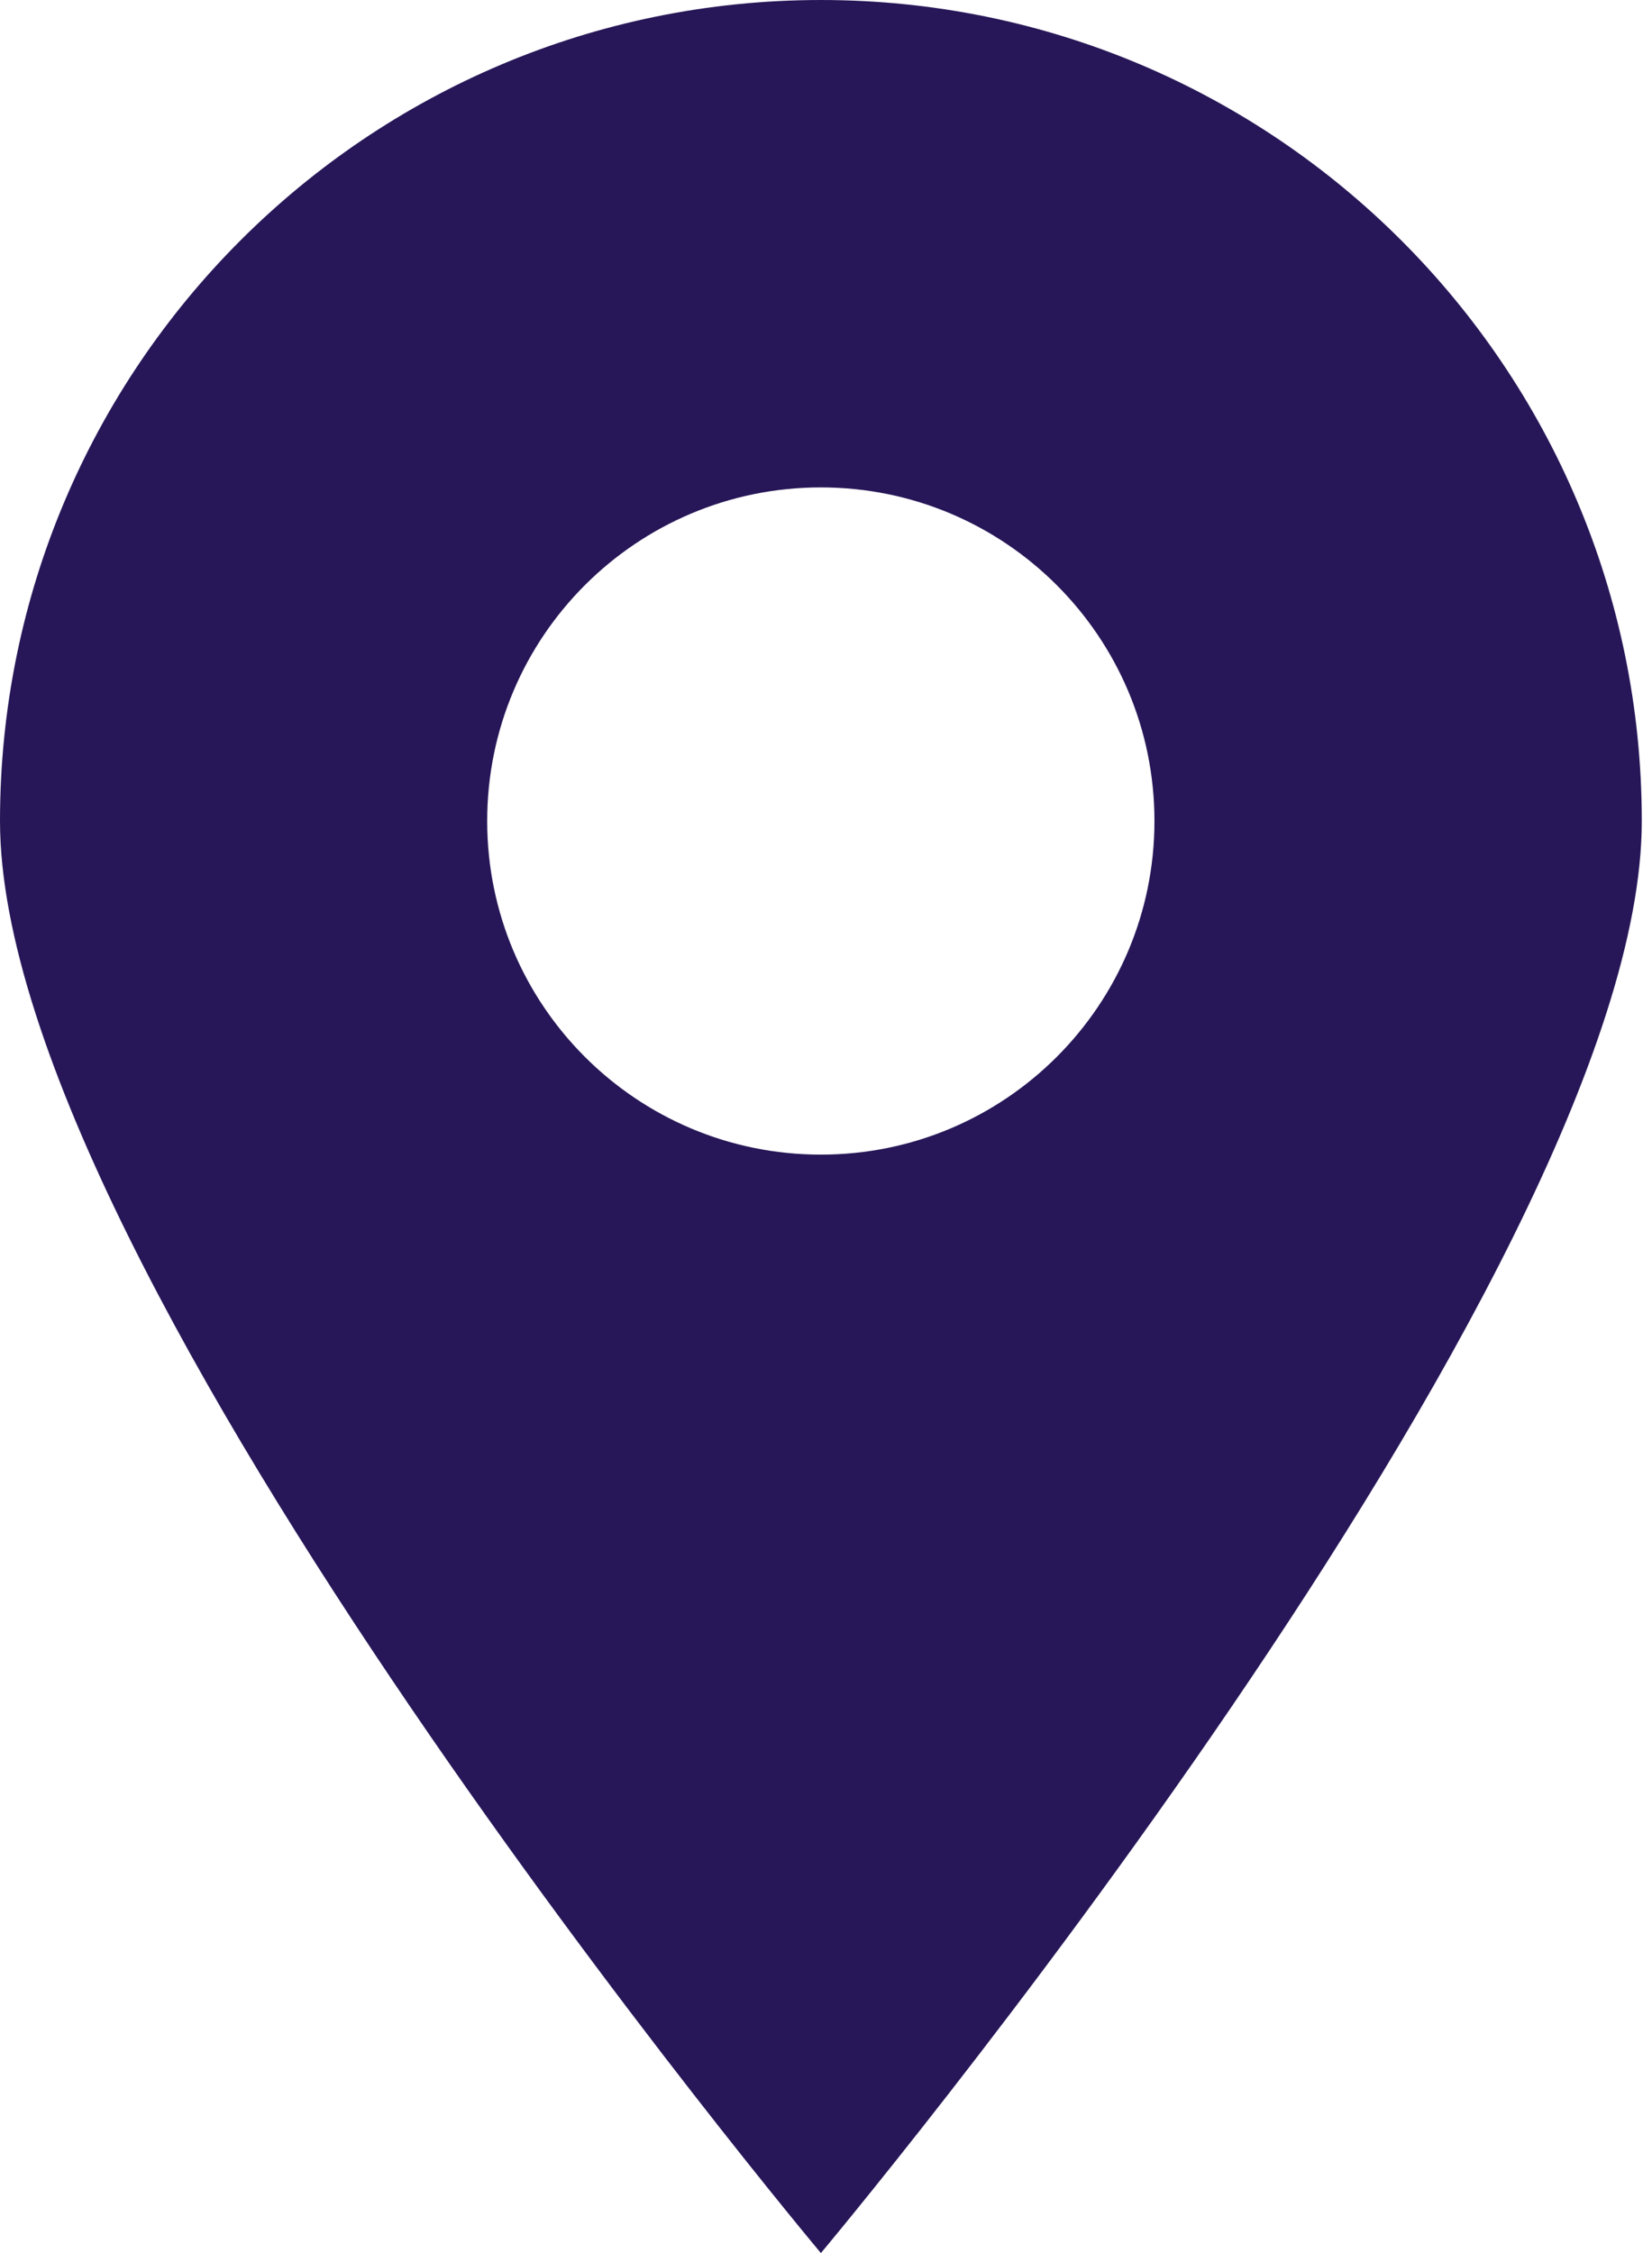
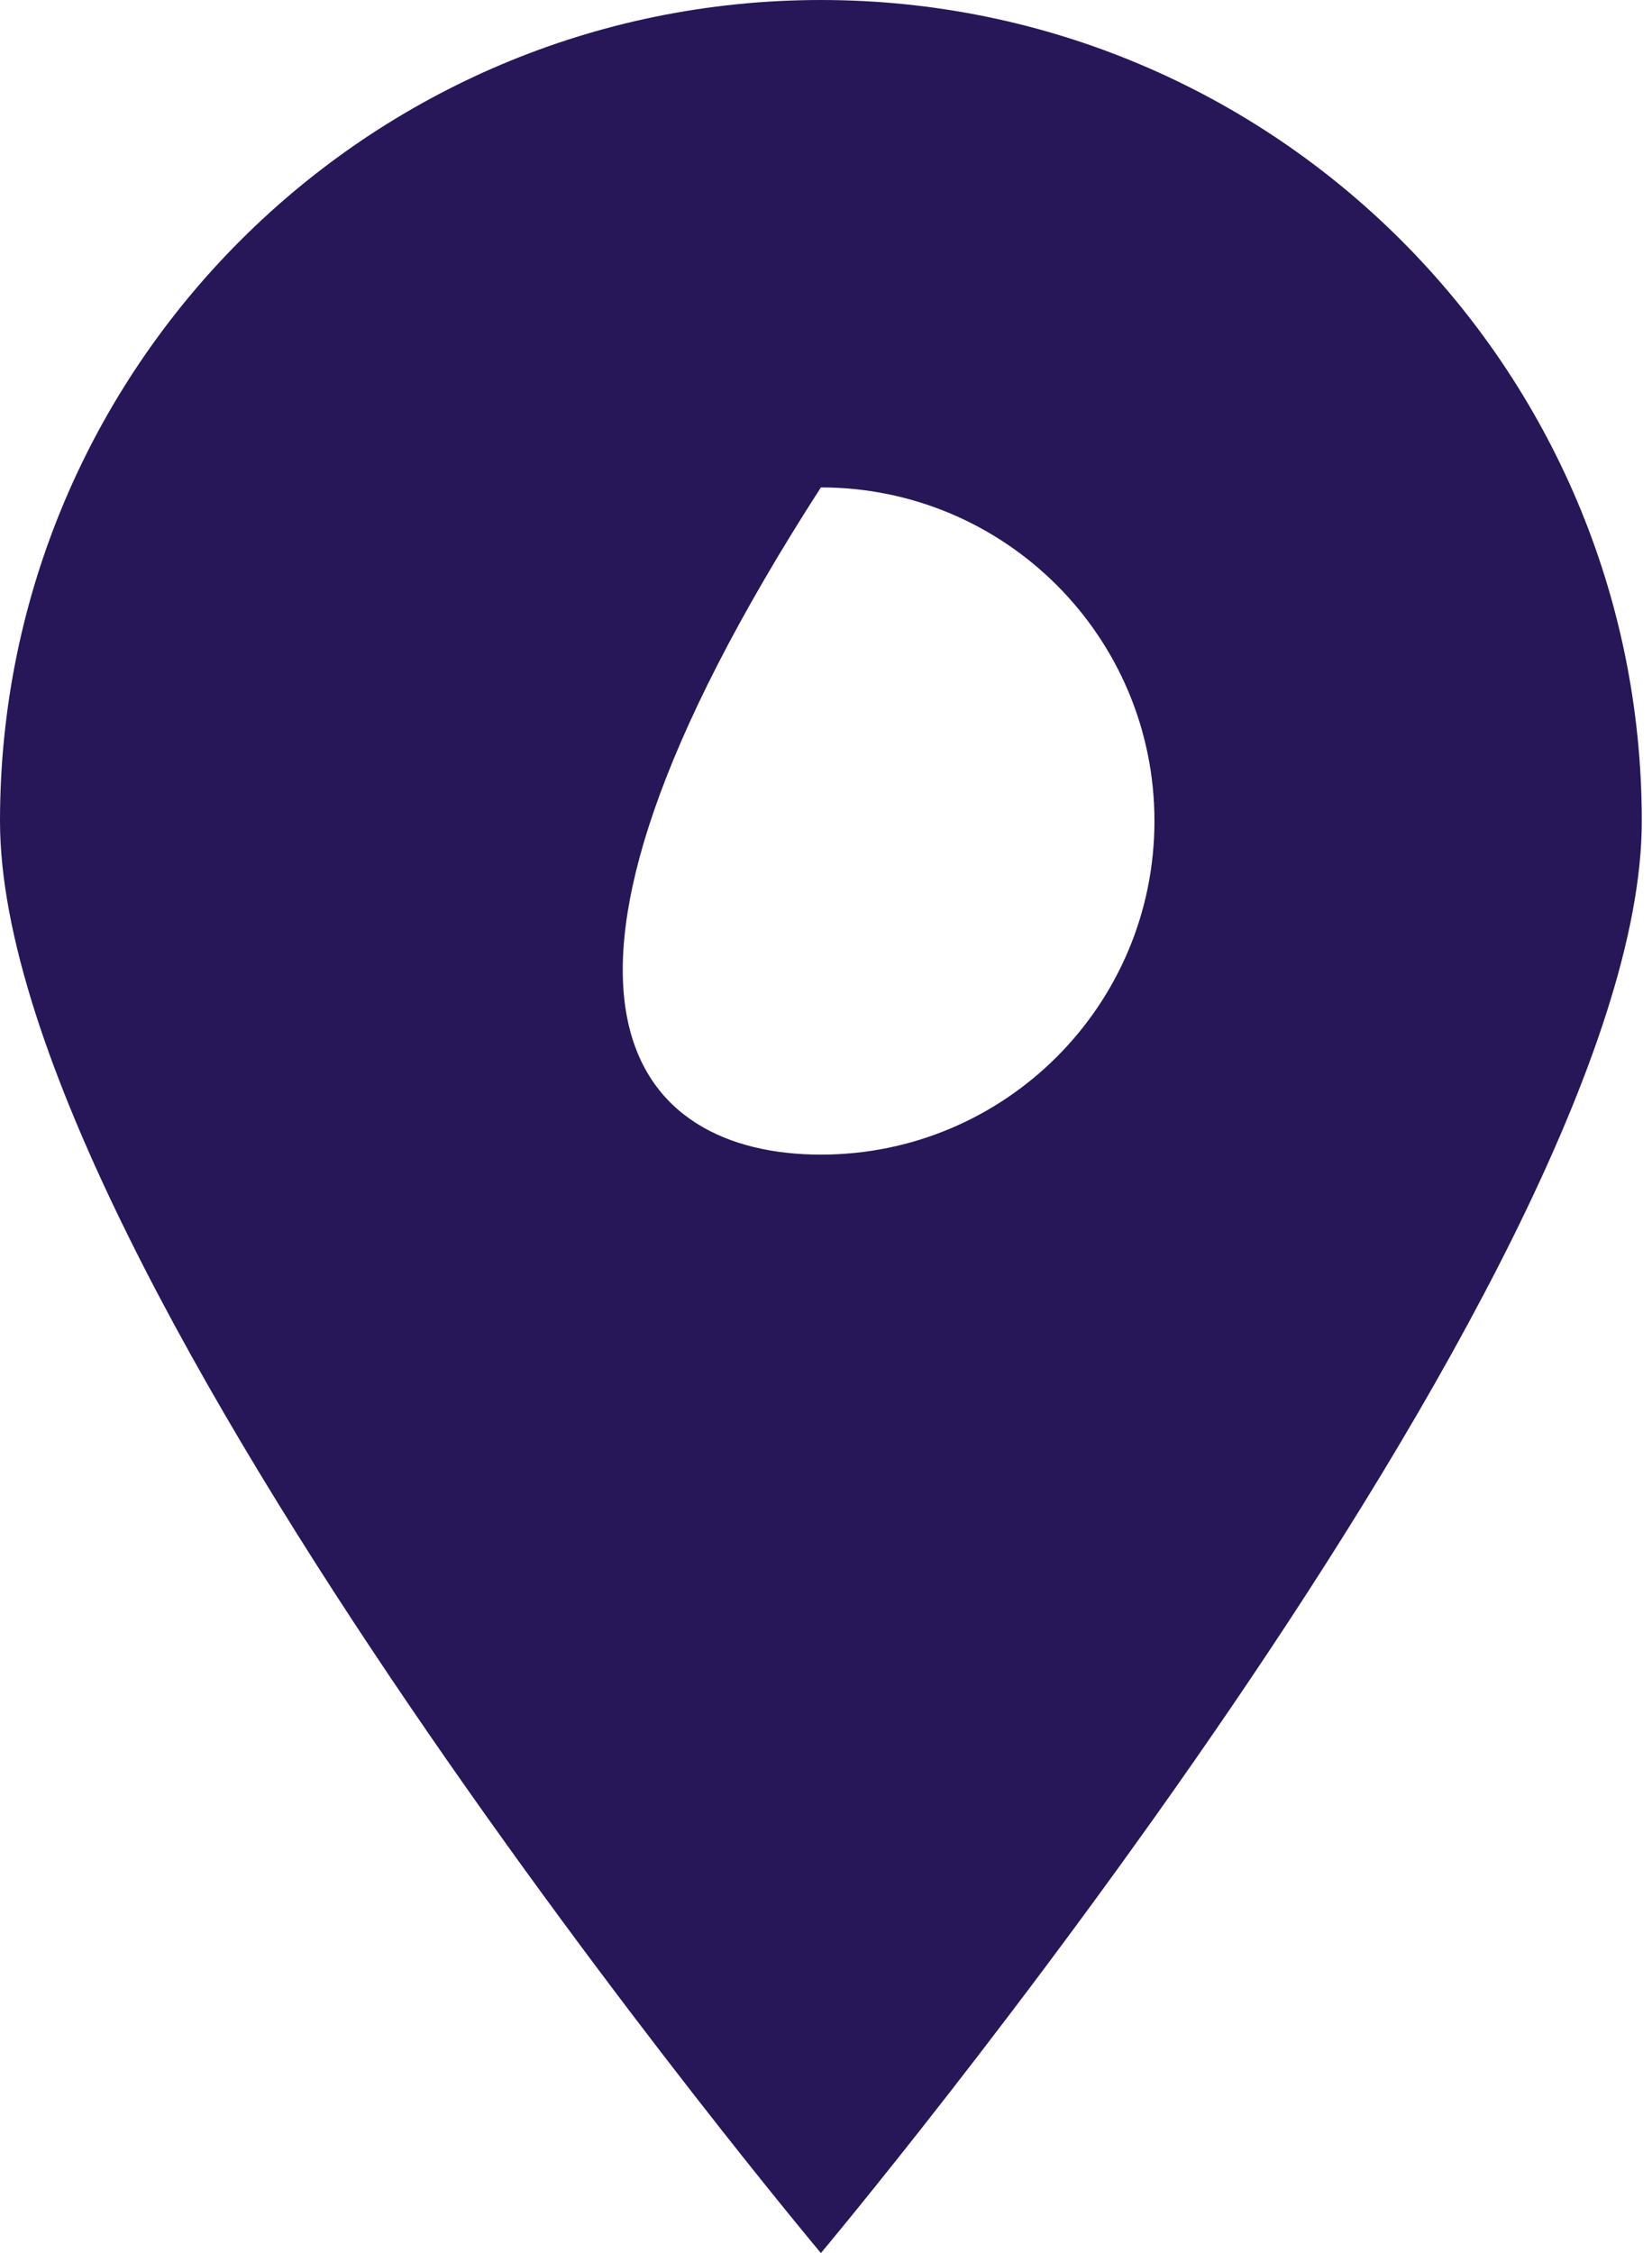
<svg xmlns="http://www.w3.org/2000/svg" width="11" height="15" viewBox="0 0 11 15" fill="none">
-   <path fill-rule="evenodd" clip-rule="evenodd" d="M5.466 15C5.466 15 10.932 8.485 10.932 5.466C10.932 2.447 8.485 0 5.466 0C2.447 0 0 2.447 0 5.466C0 8.485 5.466 15 5.466 15ZM5.466 7.687C6.692 7.687 7.687 6.693 7.687 5.466C7.687 4.239 6.692 3.245 5.466 3.245C4.239 3.245 3.244 4.239 3.244 5.466C3.244 6.693 4.239 7.687 5.466 7.687Z" fill="#271758" />
+   <path fill-rule="evenodd" clip-rule="evenodd" d="M5.466 15C5.466 15 10.932 8.485 10.932 5.466C10.932 2.447 8.485 0 5.466 0C2.447 0 0 2.447 0 5.466C0 8.485 5.466 15 5.466 15ZM5.466 7.687C6.692 7.687 7.687 6.693 7.687 5.466C7.687 4.239 6.692 3.245 5.466 3.245C3.244 6.693 4.239 7.687 5.466 7.687Z" fill="#271758" />
</svg>